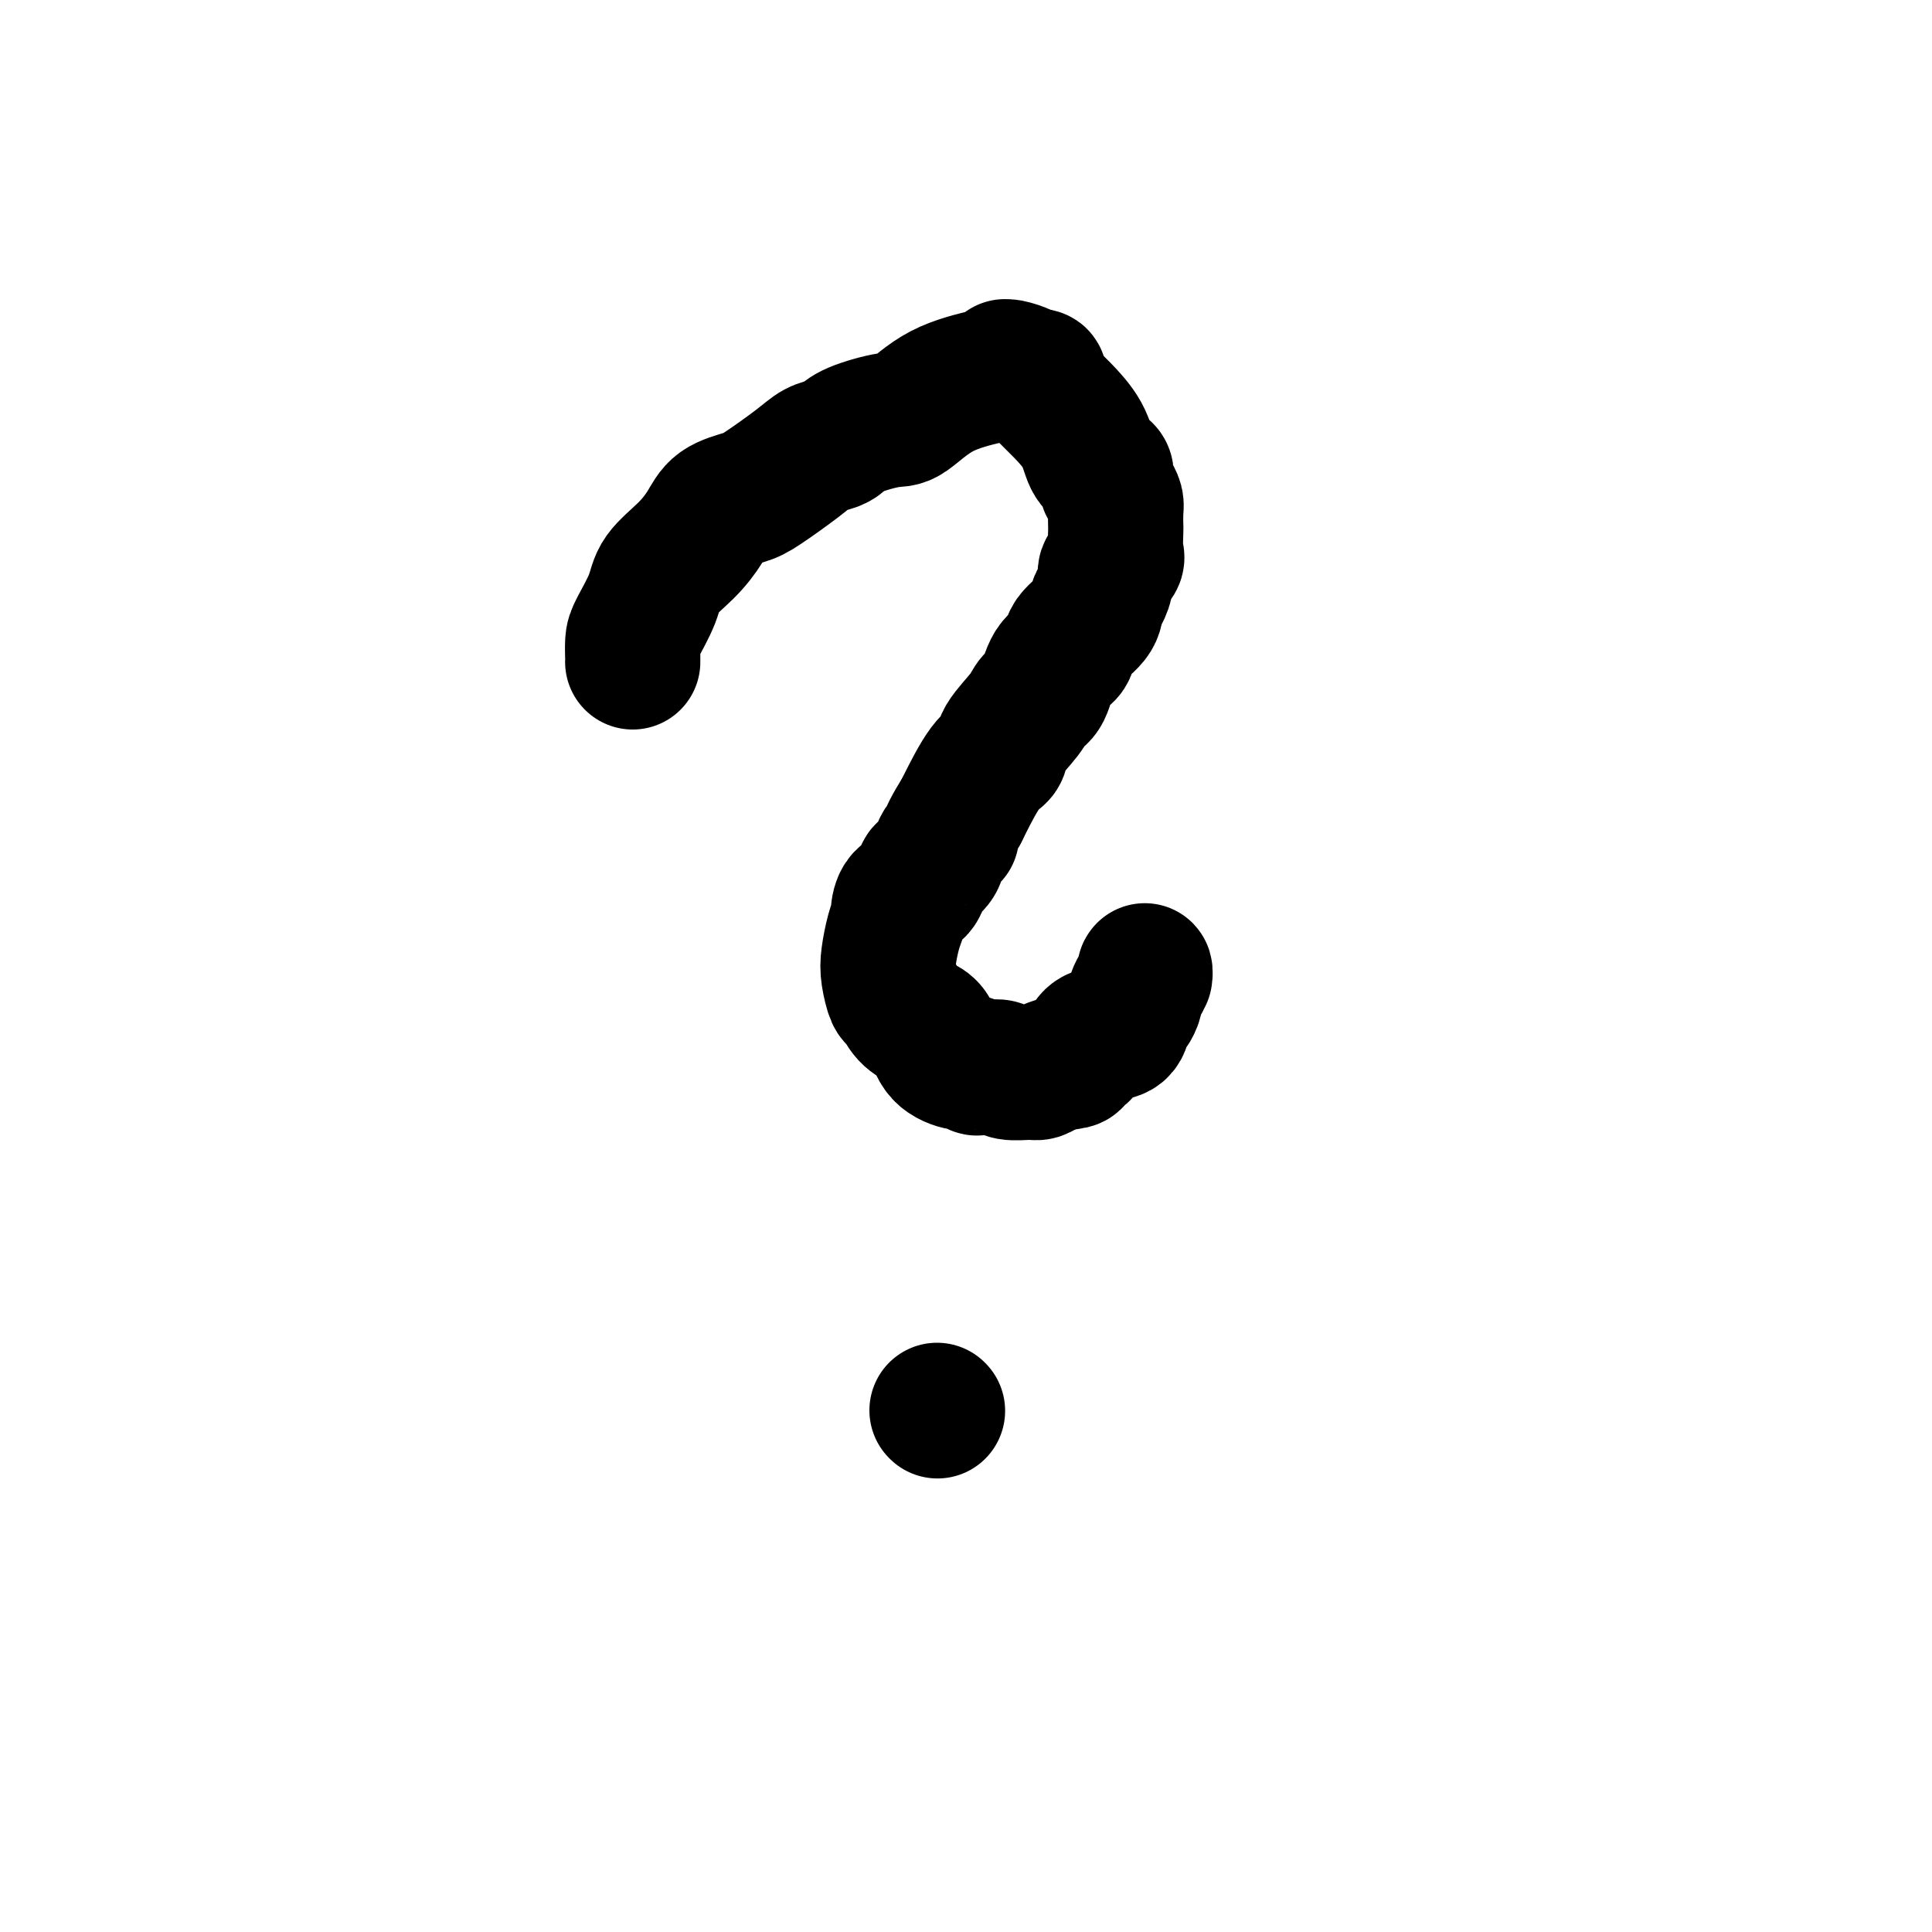
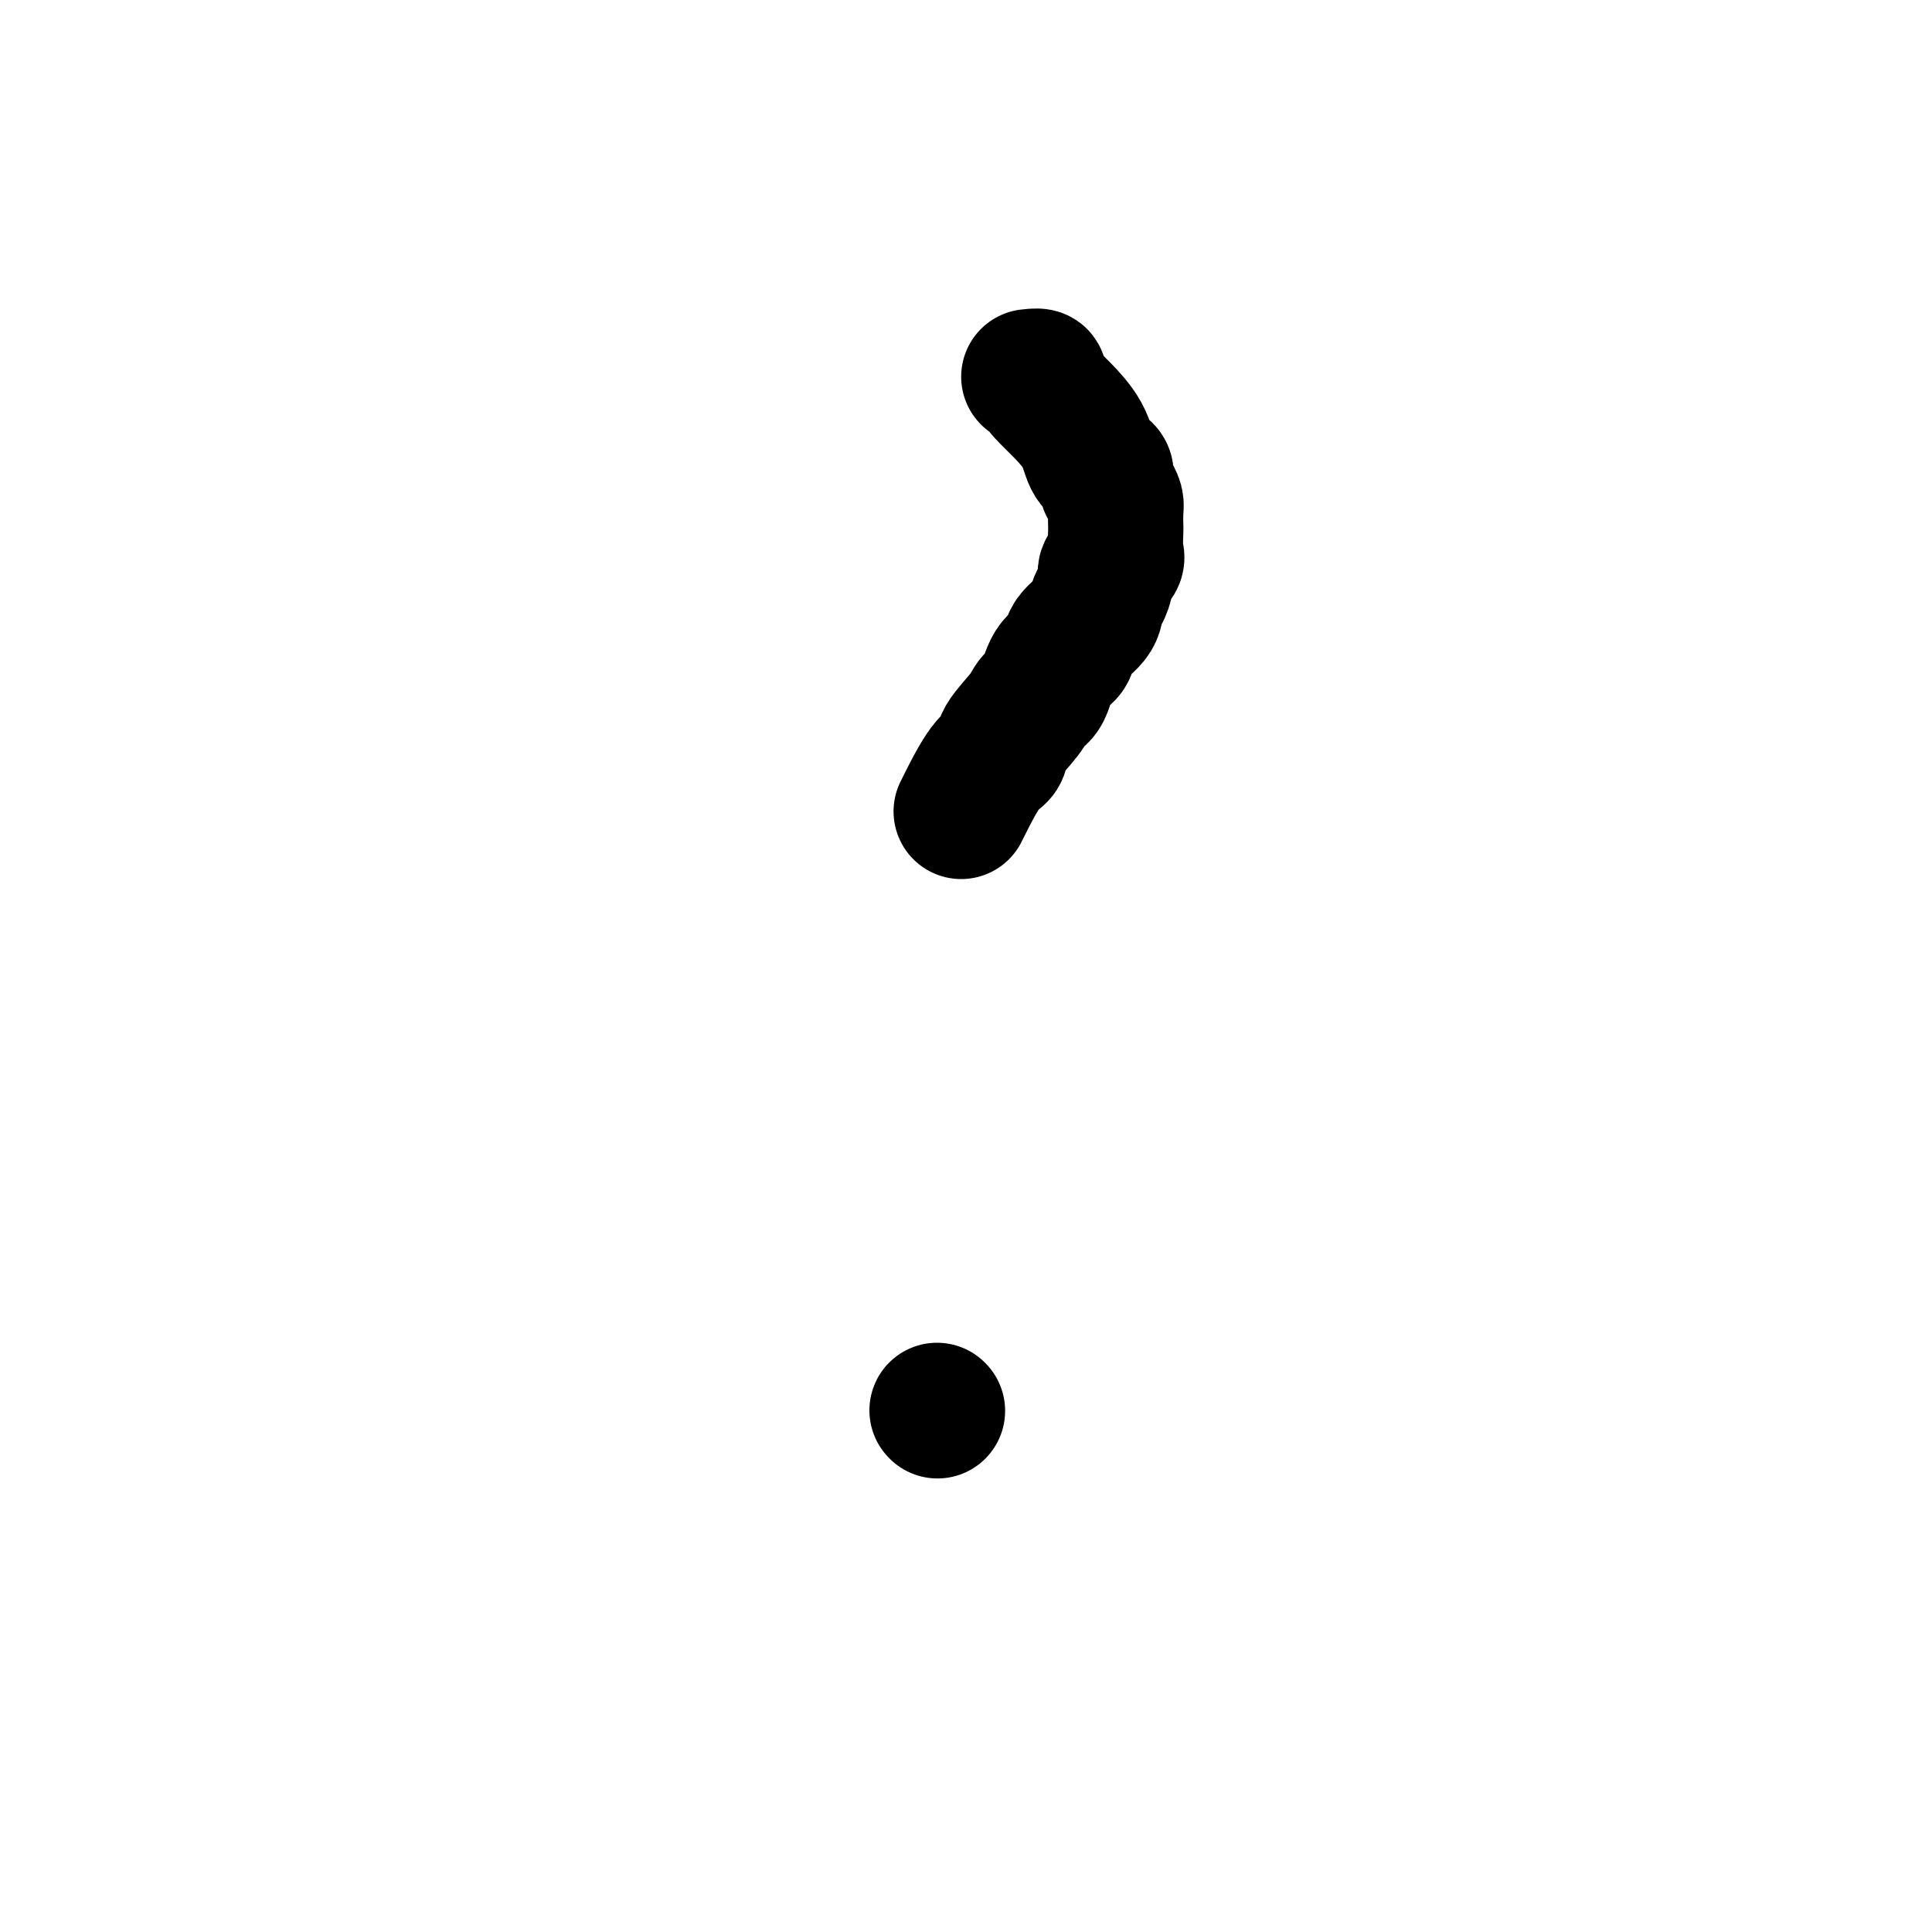
<svg xmlns="http://www.w3.org/2000/svg" viewBox="0 0 400 400" version="1.1">
  <g fill="none" stroke="#000000" stroke-width="28" stroke-linecap="round" stroke-linejoin="round">
-     <path d="M131,137c-0.002,0.036 -0.004,0.072 0,0c0.004,-0.072 0.015,-0.251 0,-1c-0.015,-0.749 -0.055,-2.068 0,-3c0.055,-0.932 0.206,-1.477 1,-3c0.794,-1.523 2.230,-4.025 3,-6c0.770,-1.975 0.874,-3.422 2,-5c1.126,-1.578 3.273,-3.288 5,-5c1.727,-1.712 3.032,-3.427 4,-5c0.968,-1.573 1.599,-3.002 3,-4c1.401,-0.998 3.572,-1.563 5,-2c1.428,-0.437 2.112,-0.746 4,-2c1.888,-1.254 4.980,-3.452 7,-5c2.020,-1.548 2.967,-2.447 4,-3c1.033,-0.553 2.150,-0.761 3,-1c0.850,-0.239 1.433,-0.511 2,-1c0.567,-0.489 1.118,-1.196 3,-2c1.882,-0.804 5.096,-1.707 7,-2c1.904,-0.293 2.500,0.023 4,-1c1.500,-1.023 3.904,-3.384 7,-5c3.096,-1.616 6.883,-2.486 9,-3c2.117,-0.514 2.564,-0.671 3,-1c0.436,-0.329 0.863,-0.831 1,-1c0.137,-0.169 -0.015,-0.004 0,0c0.015,0.004 0.196,-0.153 1,0c0.804,0.153 2.230,0.615 3,1c0.770,0.385 0.885,0.692 1,1" />
    <path d="M213,78c3.149,-0.387 2.023,0.144 2,1c-0.023,0.856 1.058,2.036 2,3c0.942,0.964 1.745,1.710 3,3c1.255,1.290 2.963,3.122 4,5c1.037,1.878 1.405,3.801 2,5c0.595,1.199 1.417,1.672 2,2c0.583,0.328 0.927,0.509 1,1c0.073,0.491 -0.124,1.292 0,2c0.124,0.708 0.569,1.325 1,2c0.431,0.675 0.847,1.410 1,2c0.153,0.590 0.043,1.036 0,2c-0.043,0.964 -0.019,2.447 0,3c0.019,0.553 0.034,0.178 0,1c-0.034,0.822 -0.117,2.843 0,4c0.117,1.157 0.434,1.450 0,2c-0.434,0.550 -1.619,1.357 -2,2c-0.381,0.643 0.041,1.123 0,2c-0.041,0.877 -0.544,2.150 -1,3c-0.456,0.850 -0.864,1.278 -1,2c-0.136,0.722 0.000,1.738 -1,3c-1.000,1.262 -3.136,2.771 -4,4c-0.864,1.229 -0.456,2.179 -1,3c-0.544,0.821 -2.041,1.515 -3,3c-0.959,1.485 -1.379,3.763 -2,5c-0.621,1.237 -1.442,1.432 -2,2c-0.558,0.568 -0.853,1.507 -2,3c-1.147,1.493 -3.144,3.538 -4,5c-0.856,1.462 -0.570,2.340 -1,3c-0.430,0.660 -1.577,1.101 -3,3c-1.423,1.899 -3.121,5.257 -4,7c-0.879,1.743 -0.940,1.872 -1,2" />
-     <path d="M199,168c-4.517,7.240 -2.310,5.338 -2,5c0.310,-0.338 -1.277,0.886 -2,2c-0.723,1.114 -0.582,2.117 -1,3c-0.418,0.883 -1.394,1.645 -2,2c-0.606,0.355 -0.841,0.304 -1,1c-0.159,0.696 -0.242,2.141 -1,3c-0.758,0.859 -2.193,1.132 -3,2c-0.807,0.868 -0.988,2.331 -1,3c-0.012,0.669 0.143,0.544 0,1c-0.143,0.456 -0.586,1.493 -1,3c-0.414,1.507 -0.800,3.485 -1,5c-0.200,1.515 -0.216,2.566 0,4c0.216,1.434 0.663,3.250 1,4c0.337,0.750 0.564,0.435 1,1c0.436,0.565 1.083,2.012 2,3c0.917,0.988 2.105,1.518 3,2c0.895,0.482 1.497,0.918 2,2c0.503,1.082 0.908,2.812 2,4c1.092,1.188 2.870,1.835 4,2c1.130,0.165 1.611,-0.152 2,0c0.389,0.152 0.685,0.772 1,1c0.315,0.228 0.649,0.065 1,0c0.351,-0.065 0.720,-0.032 1,0c0.280,0.032 0.470,0.062 1,0c0.530,-0.062 1.401,-0.216 2,0c0.599,0.216 0.926,0.801 2,1c1.074,0.199 2.896,0.012 4,0c1.104,-0.012 1.489,0.151 2,0c0.511,-0.151 1.146,-0.614 2,-1c0.854,-0.386 1.927,-0.693 3,-1" />
-     <path d="M220,220c3.603,-0.211 2.111,-0.737 2,-1c-0.111,-0.263 1.161,-0.263 2,-1c0.839,-0.737 1.247,-2.210 2,-3c0.753,-0.790 1.852,-0.898 3,-1c1.148,-0.102 2.345,-0.197 3,-1c0.655,-0.803 0.767,-2.312 1,-3c0.233,-0.688 0.588,-0.555 1,-1c0.412,-0.445 0.881,-1.469 1,-2c0.119,-0.531 -0.112,-0.569 0,-1c0.112,-0.431 0.566,-1.254 1,-2c0.434,-0.746 0.848,-1.417 1,-2c0.152,-0.583 0.041,-1.080 0,-1c-0.041,0.080 -0.012,0.737 0,1c0.012,0.263 0.006,0.131 0,0" />
    <path d="M194,292c0.000,0.000 0.100,0.100 0.1,0.1" />
  </g>
</svg>